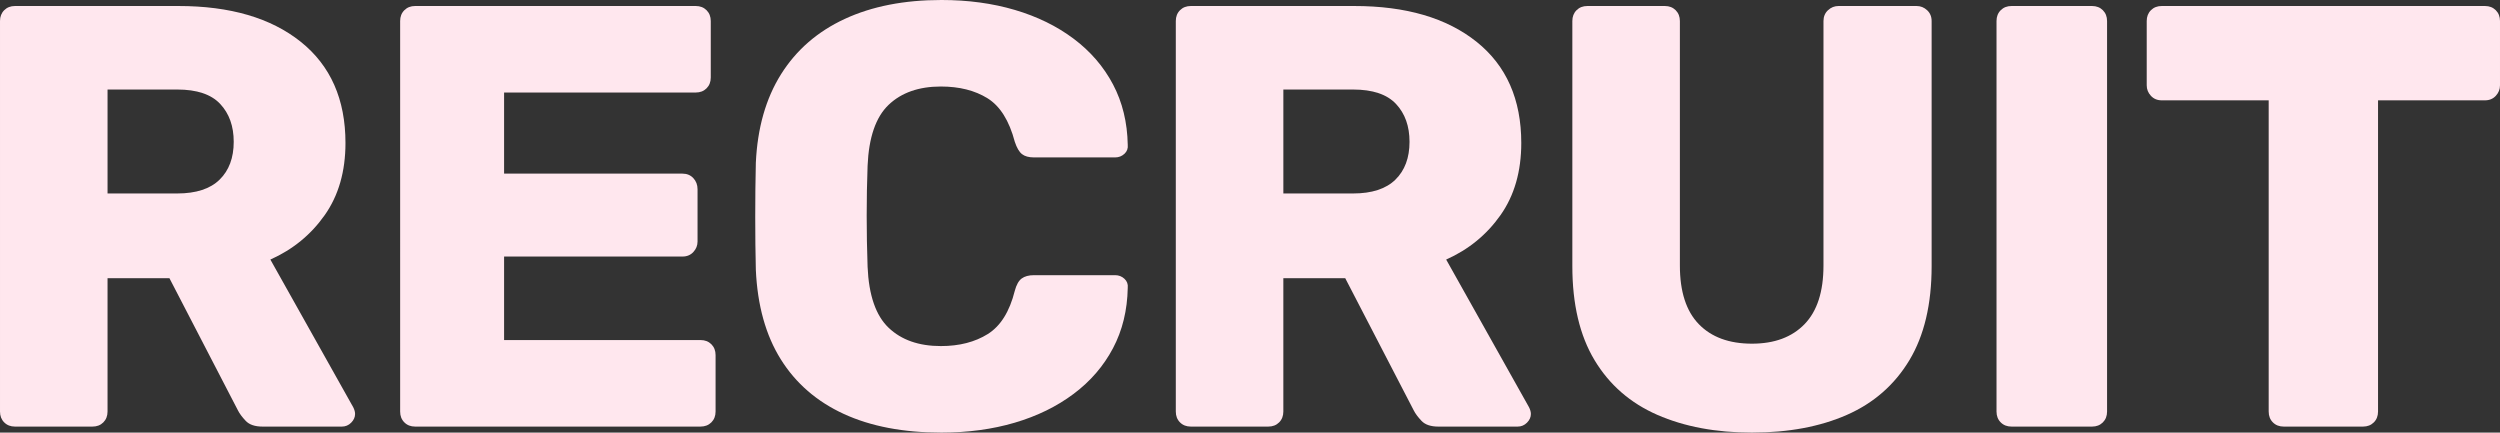
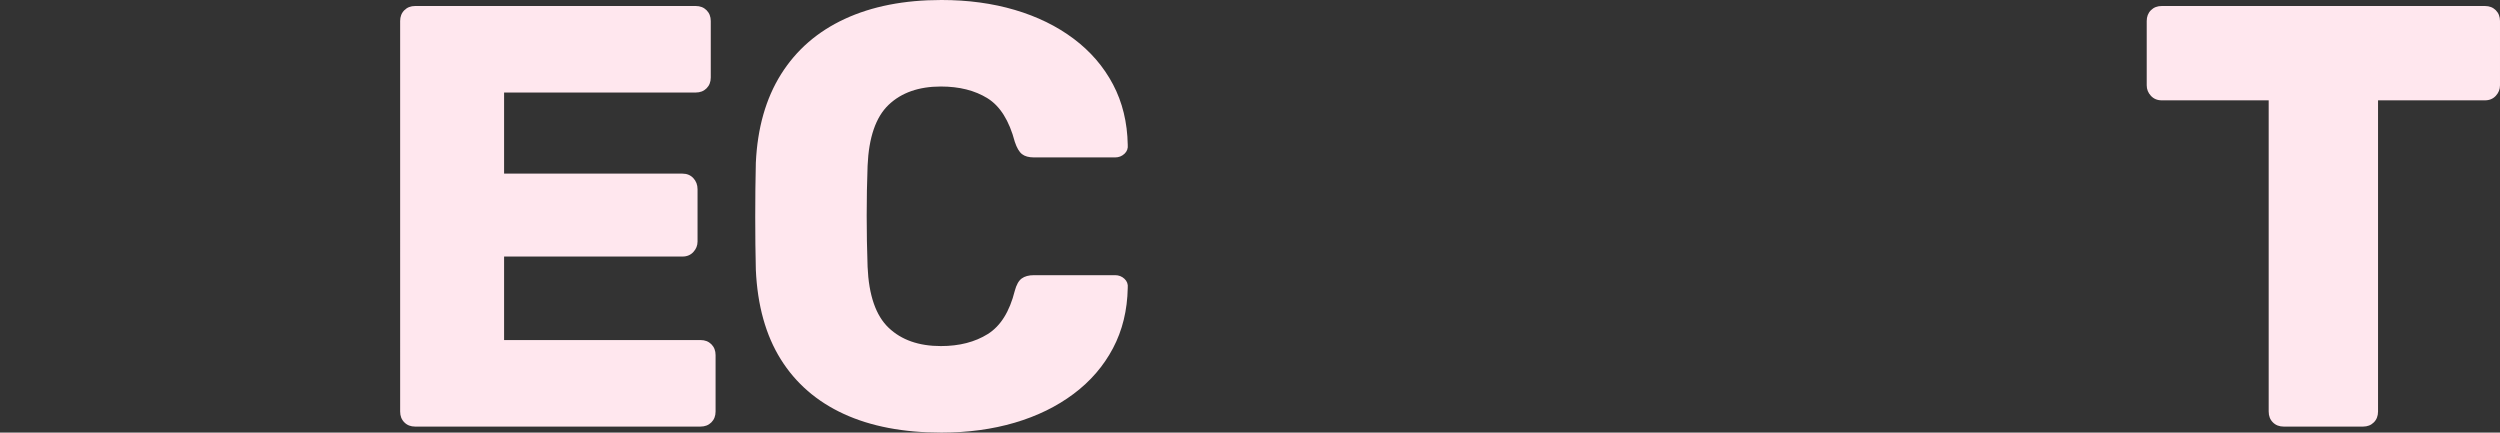
<svg xmlns="http://www.w3.org/2000/svg" id="b" viewBox="0 0 622.635 107.739">
  <rect x="0" y="0" width="622.635" height="107.739" fill="#333333" stroke="none" />
  <defs>
    <style>.d{fill:#ffe7ee;}</style>
  </defs>
  <g id="c">
    <g>
-       <path class="d" d="M3.741,106.243c-1.099,0-1.997-.348-2.693-1.047-.699-.697-1.047-1.595-1.047-2.694V5.237c0-1.096,.349-1.994,1.047-2.693,.697-.697,1.595-1.048,2.693-1.048H44.442c12.869,0,23.019,2.97,30.452,8.904,7.43,5.936,11.148,14.342,11.148,25.214,0,7.085-1.723,13.07-5.164,17.956-3.441,4.889-7.956,8.581-13.541,11.073l20.651,36.811c.299,.598,.447,1.148,.447,1.646,0,.8-.324,1.522-.973,2.17-.648,.65-1.42,.973-2.318,.973h-19.752c-1.896,0-3.292-.472-4.19-1.422-.898-.947-1.548-1.819-1.945-2.619l-17.059-32.92h-15.413v33.219c0,1.099-.351,1.997-1.047,2.694-.699,.699-1.597,1.047-2.694,1.047H3.741ZM26.785,48.183h17.358c4.688,0,8.205-1.146,10.549-3.442,2.343-2.294,3.517-5.436,3.517-9.427,0-3.891-1.122-7.033-3.367-9.427-2.245-2.394-5.812-3.591-10.699-3.591H26.785v25.887Z" />
      <path class="d" d="M103.399,106.243c-1.1,0-1.997-.348-2.693-1.047-.699-.697-1.048-1.595-1.048-2.694V5.237c0-1.096,.349-1.994,1.048-2.693,.696-.697,1.594-1.048,2.693-1.048h69.881c1.096,0,1.994,.351,2.693,1.048,.696,.699,1.047,1.597,1.047,2.693v14.066c0,1.099-.351,1.997-1.047,2.694-.699,.699-1.598,1.047-2.693,1.047h-47.734v20.201h44.442c1.096,0,1.994,.374,2.693,1.122,.696,.748,1.047,1.672,1.047,2.768v13.018c0,.998-.351,1.871-1.047,2.619-.699,.748-1.598,1.122-2.693,1.122h-44.442v20.8h48.931c1.097,0,1.995,.351,2.694,1.048,.696,.699,1.047,1.597,1.047,2.693v14.066c0,1.099-.351,1.997-1.047,2.694-.699,.699-1.598,1.047-2.694,1.047H103.399Z" />
      <path class="d" d="M234.481,107.739c-9.479,0-17.583-1.545-24.316-4.639-6.733-3.091-11.971-7.632-15.712-13.617-3.741-5.986-5.812-13.416-6.21-22.296-.101-4.089-.149-8.478-.149-13.168s.049-9.177,.149-13.467c.398-8.679,2.492-16.034,6.285-22.072,3.79-6.034,9.076-10.624,15.861-13.767,6.782-3.142,14.813-4.714,24.092-4.714,6.584,0,12.667,.823,18.256,2.469,5.585,1.646,10.475,4.04,14.664,7.183,4.189,3.143,7.456,6.935,9.801,11.373,2.343,4.44,3.566,9.453,3.667,15.039,.098,.898-.176,1.646-.823,2.245-.65,.598-1.422,.898-2.319,.898h-20.201c-1.298,0-2.296-.273-2.993-.823-.699-.547-1.297-1.571-1.795-3.068-1.398-5.286-3.667-8.903-6.809-10.849-3.143-1.945-7.01-2.918-11.598-2.918-5.487,0-9.826,1.522-13.018,4.564-3.194,3.044-4.939,8.106-5.237,15.188-.3,8.181-.3,16.561,0,25.139,.299,7.084,2.043,12.146,5.237,15.188,3.191,3.044,7.53,4.564,13.018,4.564,4.588,0,8.479-.996,11.672-2.993,3.191-1.994,5.436-5.586,6.734-10.774,.398-1.496,.973-2.518,1.721-3.068,.748-.547,1.77-.823,3.067-.823h20.201c.897,0,1.669,.299,2.319,.898,.647,.599,.921,1.347,.823,2.245-.101,5.588-1.324,10.601-3.667,15.039-2.345,4.44-5.611,8.23-9.801,11.372-4.189,3.142-9.079,5.537-14.664,7.183-5.589,1.646-11.672,2.469-18.256,2.469Z" />
-       <path class="d" d="M296.58,106.243c-1.1,0-1.997-.348-2.693-1.047-.699-.697-1.048-1.595-1.048-2.694V5.237c0-1.096,.349-1.994,1.048-2.693,.696-.697,1.594-1.048,2.693-1.048h40.701c12.869,0,23.019,2.97,30.451,8.904,7.431,5.936,11.148,14.342,11.148,25.214,0,7.085-1.722,13.07-5.163,17.956-3.441,4.889-7.956,8.581-13.542,11.073l20.65,36.811c.299,.598,.448,1.148,.448,1.646,0,.8-.325,1.522-.973,2.17-.649,.65-1.421,.973-2.319,.973h-19.752c-1.897,0-3.292-.472-4.189-1.422-.898-.947-1.548-1.819-1.945-2.619l-17.059-32.92h-15.413v33.219c0,1.099-.351,1.997-1.048,2.694-.699,.699-1.597,1.047-2.693,1.047h-19.303Zm23.044-58.059h17.358c4.688,0,8.204-1.146,10.549-3.442,2.343-2.294,3.517-5.436,3.517-9.427,0-3.891-1.122-7.033-3.367-9.427-2.244-2.394-5.812-3.591-10.698-3.591h-17.358v25.887Z" />
-       <path class="d" d="M436.339,107.739c-8.979,0-16.834-1.473-23.567-4.414-6.734-2.941-11.948-7.482-15.638-13.617-3.691-6.135-5.536-13.94-5.536-23.418V5.237c0-1.096,.348-1.994,1.047-2.693,.697-.697,1.595-1.048,2.693-1.048h19.304c1.097,0,1.994,.351,2.693,1.048,.696,.699,1.048,1.597,1.048,2.693v60.903c0,6.486,1.57,11.349,4.713,14.59,3.143,3.243,7.557,4.863,13.243,4.863,5.586,0,9.951-1.62,13.094-4.863,3.142-3.24,4.713-8.104,4.713-14.59V5.237c0-1.096,.374-1.994,1.122-2.693,.749-.697,1.621-1.048,2.619-1.048h19.453c.996,0,1.87,.351,2.618,1.048,.748,.699,1.122,1.597,1.122,2.693v61.052c0,9.479-1.847,17.283-5.536,23.418-3.691,6.135-8.88,10.676-15.562,13.617-6.685,2.941-14.566,4.414-23.643,4.414Z" />
-       <path class="d" d="M500.981,106.243c-1.1,0-1.997-.348-2.693-1.047-.699-.697-1.048-1.595-1.048-2.694V5.237c0-1.096,.349-1.994,1.048-2.693,.696-.697,1.594-1.048,2.693-1.048h20.051c1.097,0,1.995,.351,2.694,1.048,.696,.699,1.047,1.597,1.047,2.693V102.502c0,1.099-.351,1.997-1.047,2.694-.699,.699-1.598,1.047-2.694,1.047h-20.051Z" />
      <path class="d" d="M568.766,106.243c-1.099,0-1.997-.348-2.693-1.047-.699-.697-1.048-1.595-1.048-2.694V24.989h-26.635c-1.1,0-1.997-.374-2.694-1.122-.698-.748-1.047-1.62-1.047-2.619V5.237c0-1.096,.349-1.994,1.047-2.693,.697-.697,1.595-1.048,2.694-1.048h80.505c1.096,0,1.994,.351,2.693,1.048,.696,.699,1.047,1.597,1.047,2.693V21.248c0,.999-.351,1.871-1.047,2.619-.699,.748-1.598,1.122-2.693,1.122h-26.636V102.502c0,1.099-.351,1.997-1.048,2.694-.699,.699-1.597,1.047-2.693,1.047h-19.752Z" />
    </g>
  </g>
</svg>